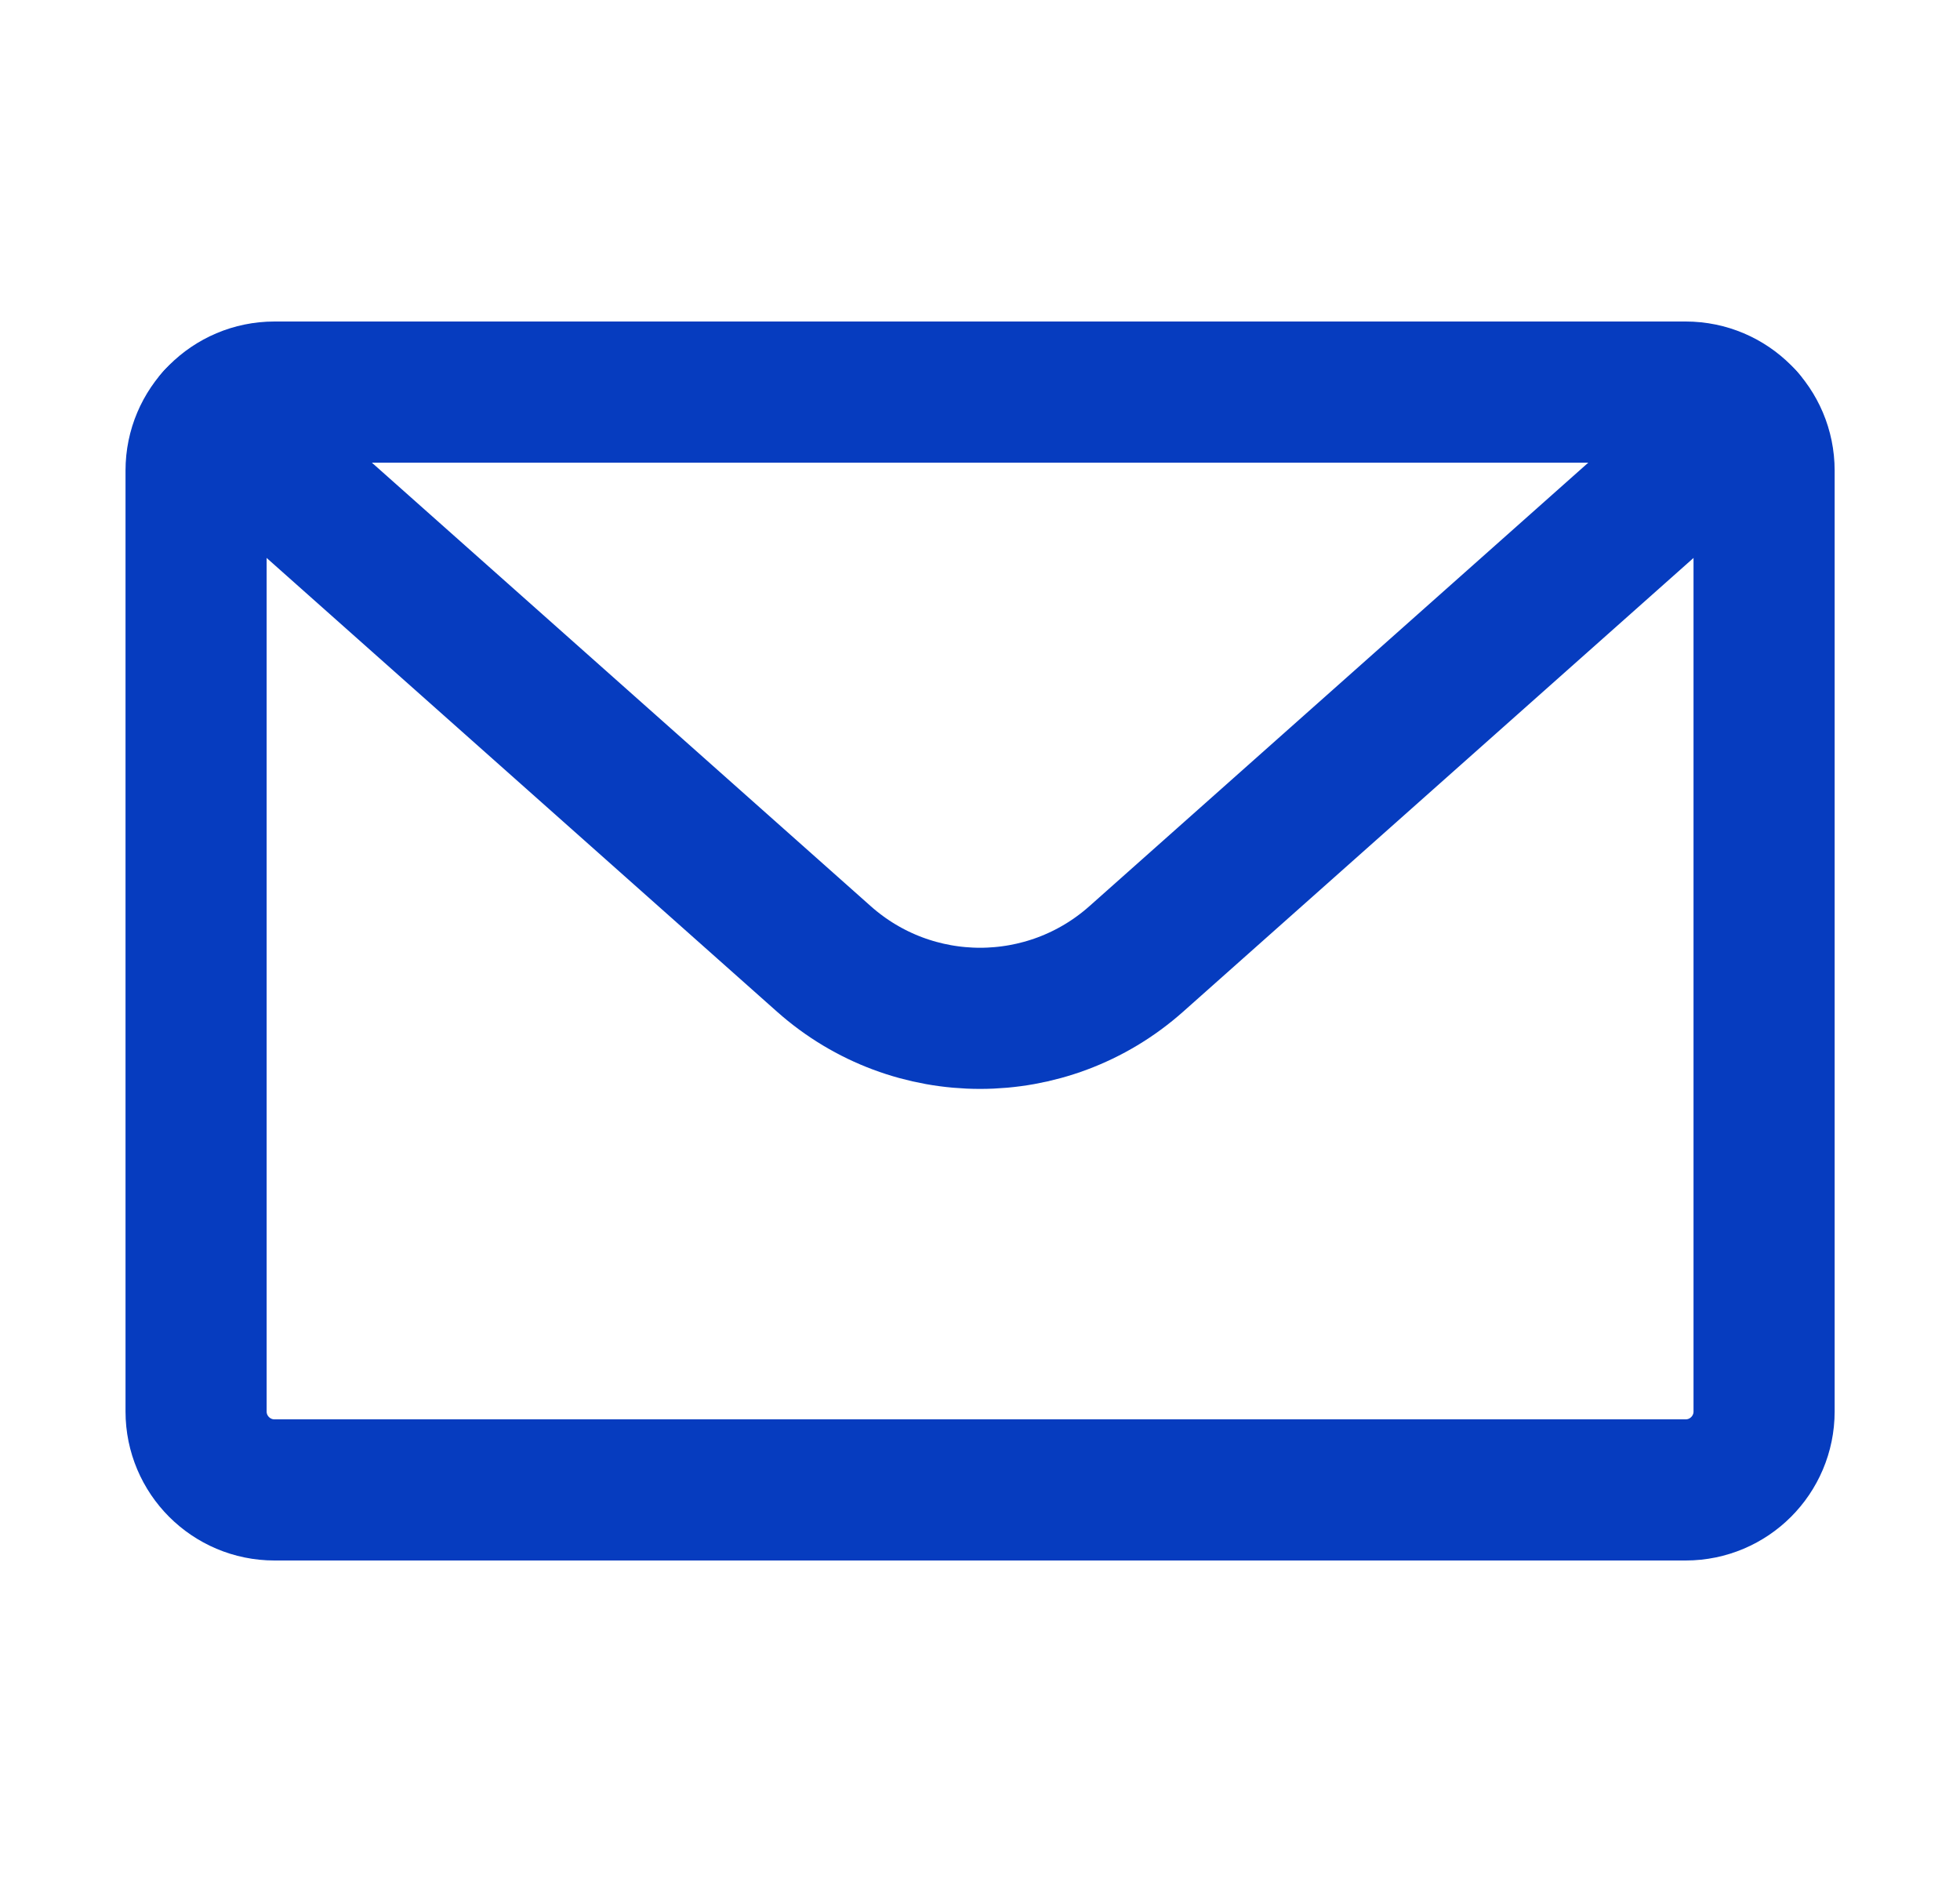
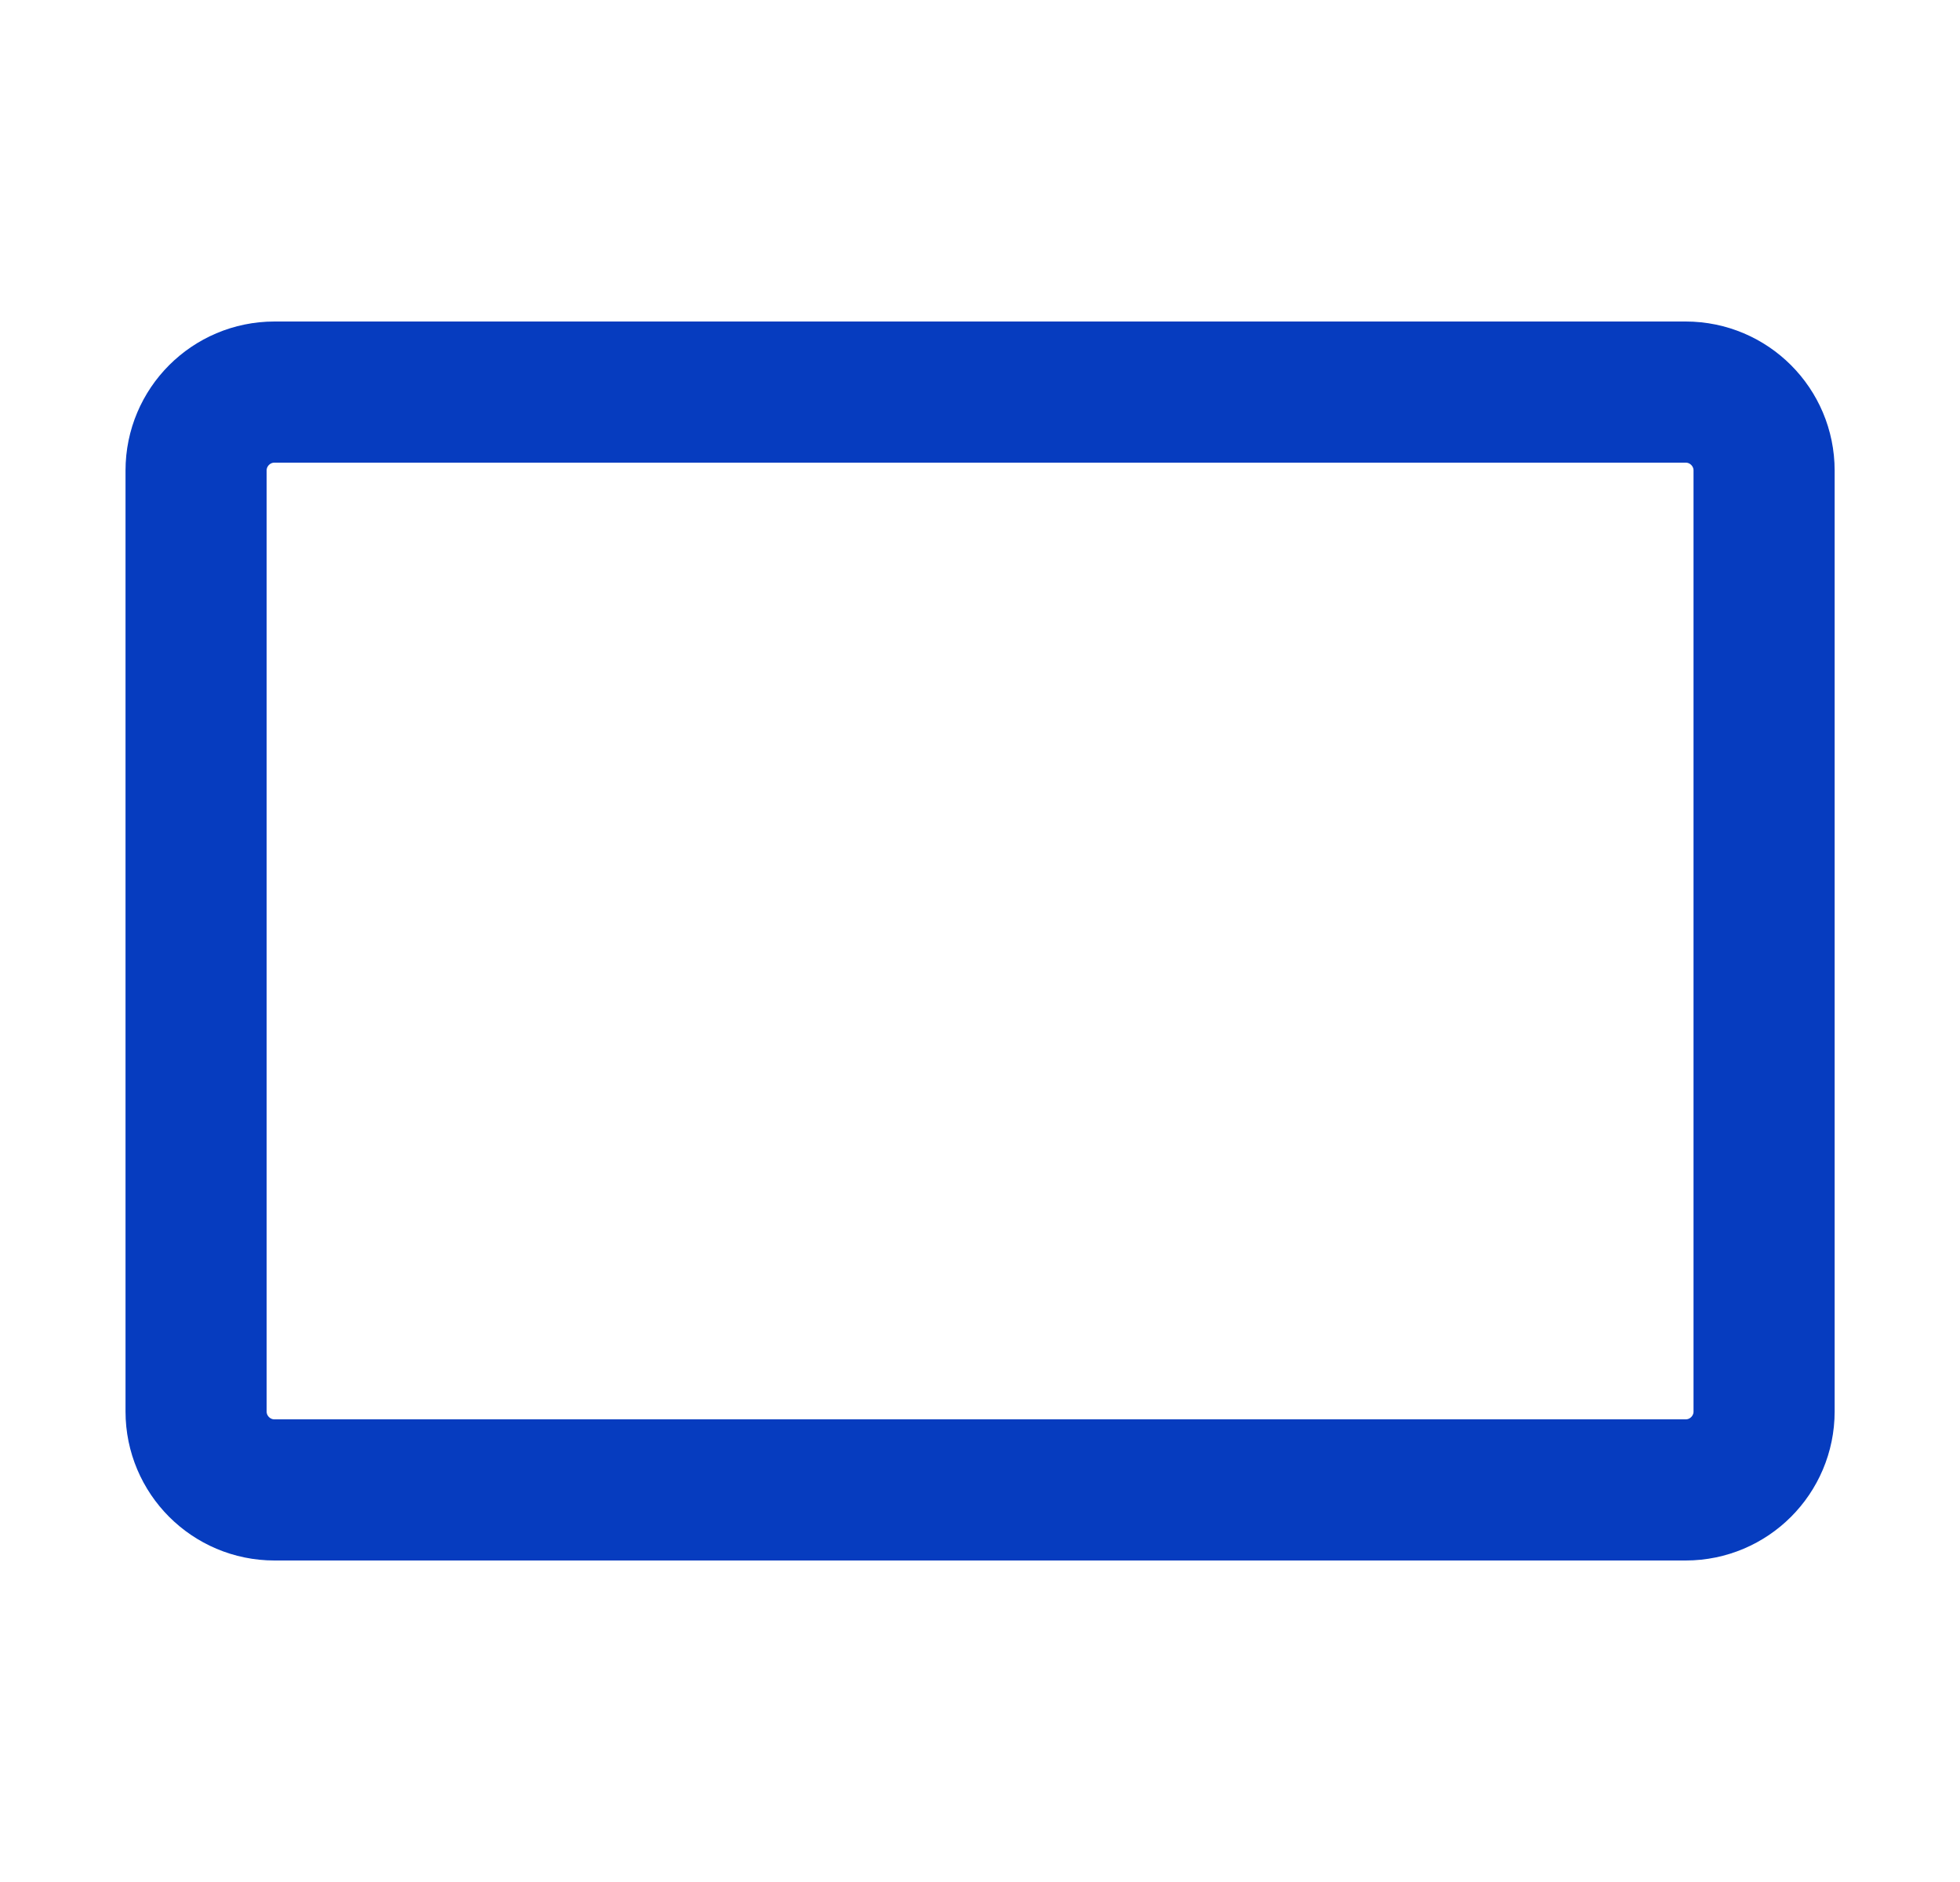
<svg xmlns="http://www.w3.org/2000/svg" width="25" height="24" viewBox="0 0 25 24" fill="none">
  <path fill-rule="evenodd" clip-rule="evenodd" d="M22.501 6C22.501 5.448 22.053 5 21.501 5H3.501C2.949 5 2.501 5.448 2.501 6V18C2.501 18.552 2.949 19 3.501 19H21.501C22.053 19 22.501 18.552 22.501 18V6Z" stroke="#063CBF" stroke-width="1.8" stroke-miterlimit="1.5" stroke-linecap="round" stroke-linejoin="round" />
-   <path d="M2.754 5.336C2.754 5.336 7.857 9.872 10.508 12.228C11.645 13.239 13.357 13.239 14.494 12.228C17.145 9.872 22.248 5.336 22.248 5.336" stroke="#063CBF" stroke-width="1.8" stroke-miterlimit="1.5" stroke-linecap="round" stroke-linejoin="round" />
</svg>